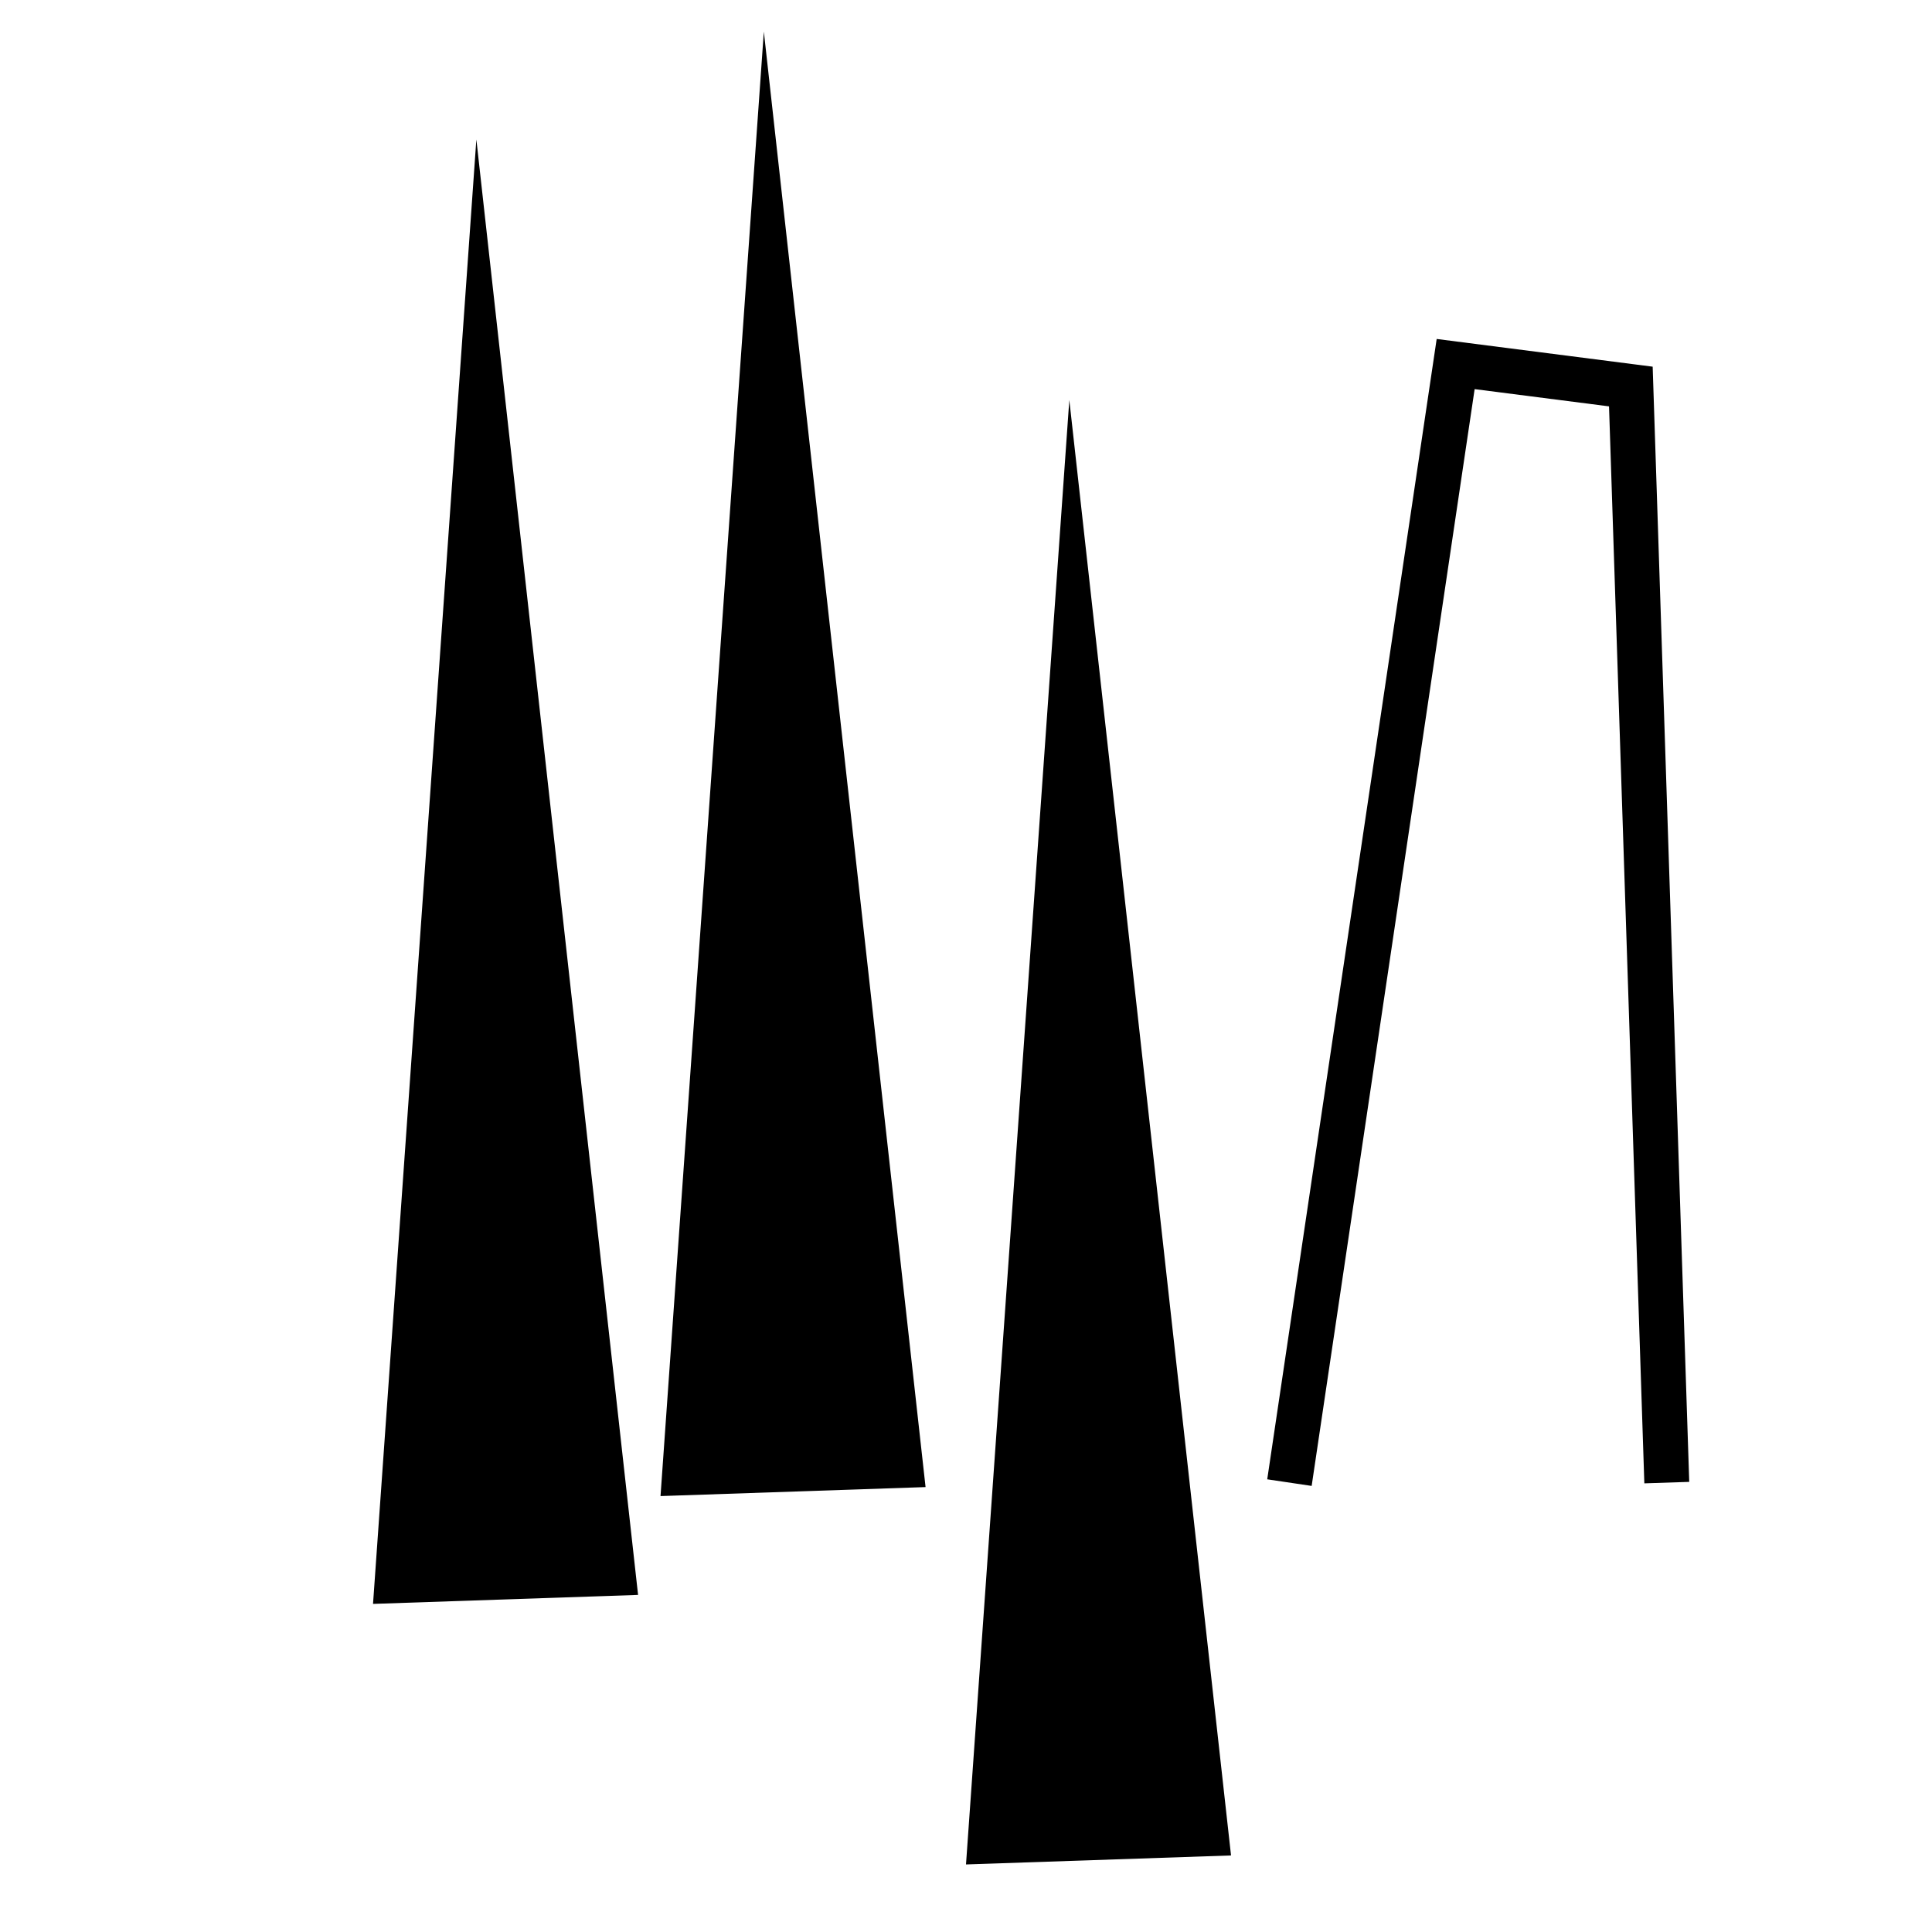
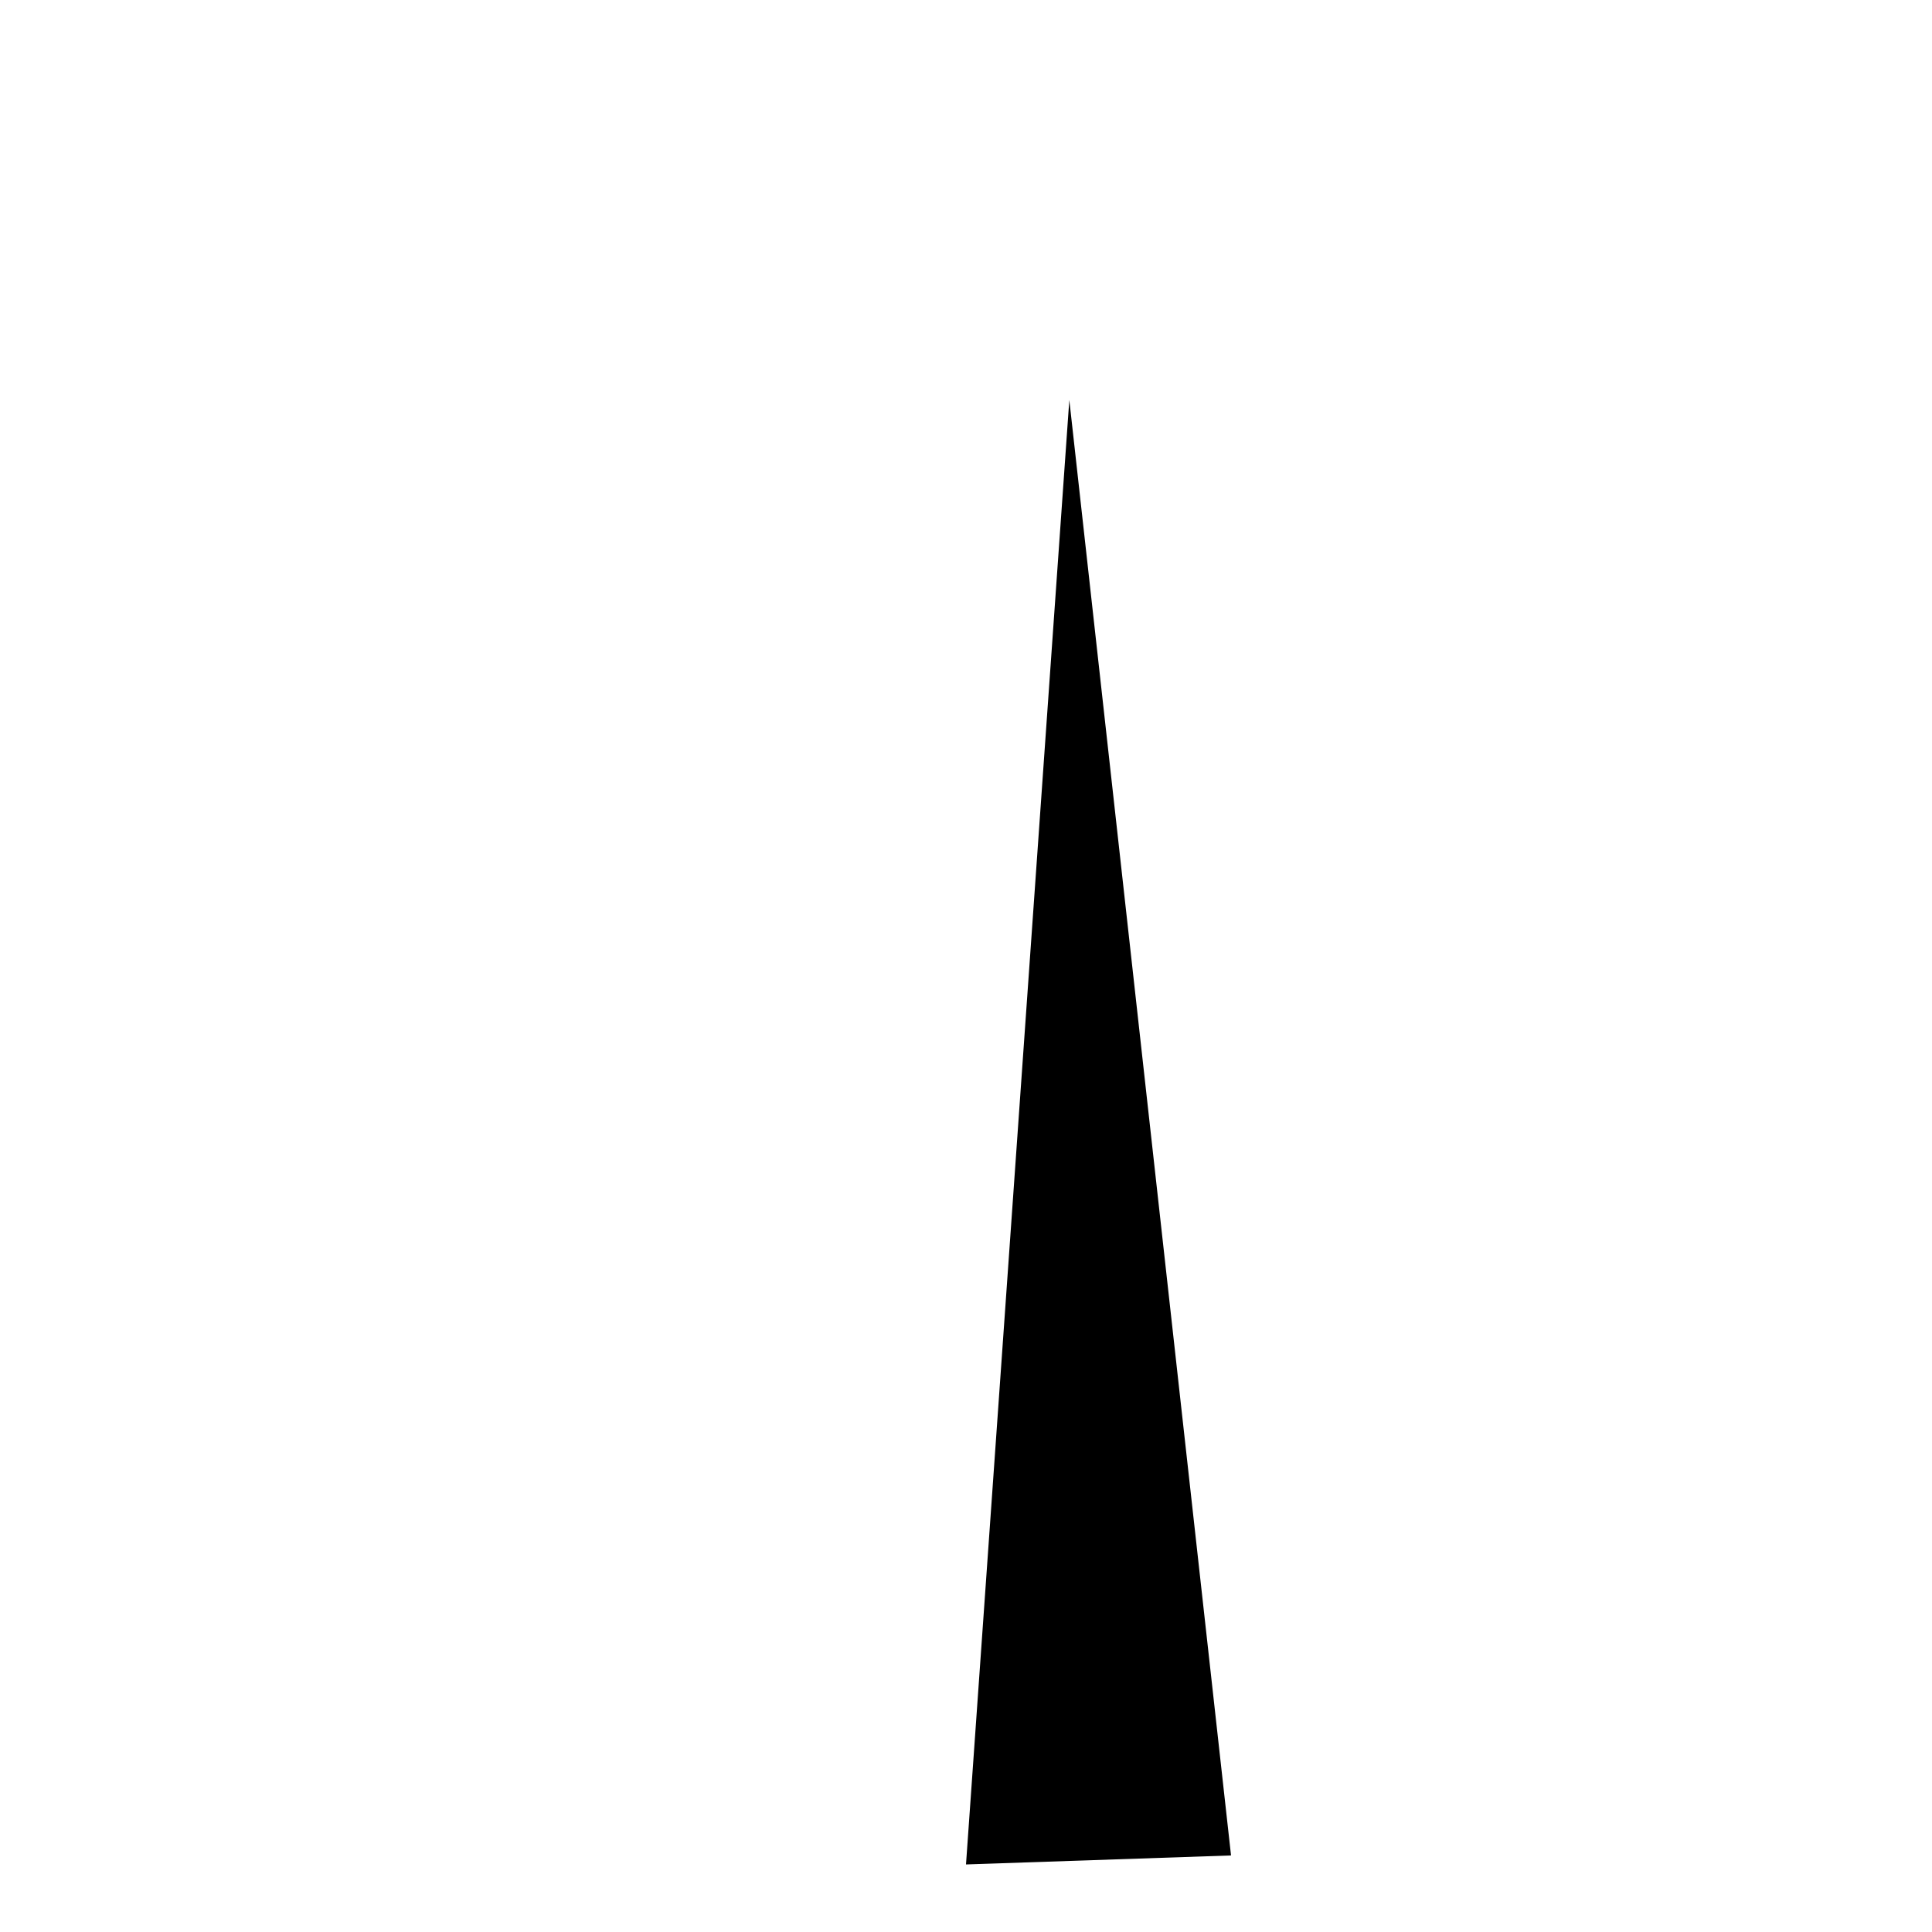
<svg xmlns="http://www.w3.org/2000/svg" width="128" height="128" viewBox="0 0 128 128" fill="none">
-   <path d="M24.714 106.262L31.56 9.238L42.274 105.667L24.714 106.262Z" fill="black" />
-   <path d="M43.761 99.119L50.606 2.095L61.321 98.523L43.761 99.119Z" fill="black" />
  <path d="M64 123.524L70.845 26.5L81.559 122.928L64 123.524Z" fill="black" />
-   <path d="M85.429 98.227L96.441 24.119L108.048 25.608L110.429 98.227" stroke="black" stroke-width="2.976" />
</svg>